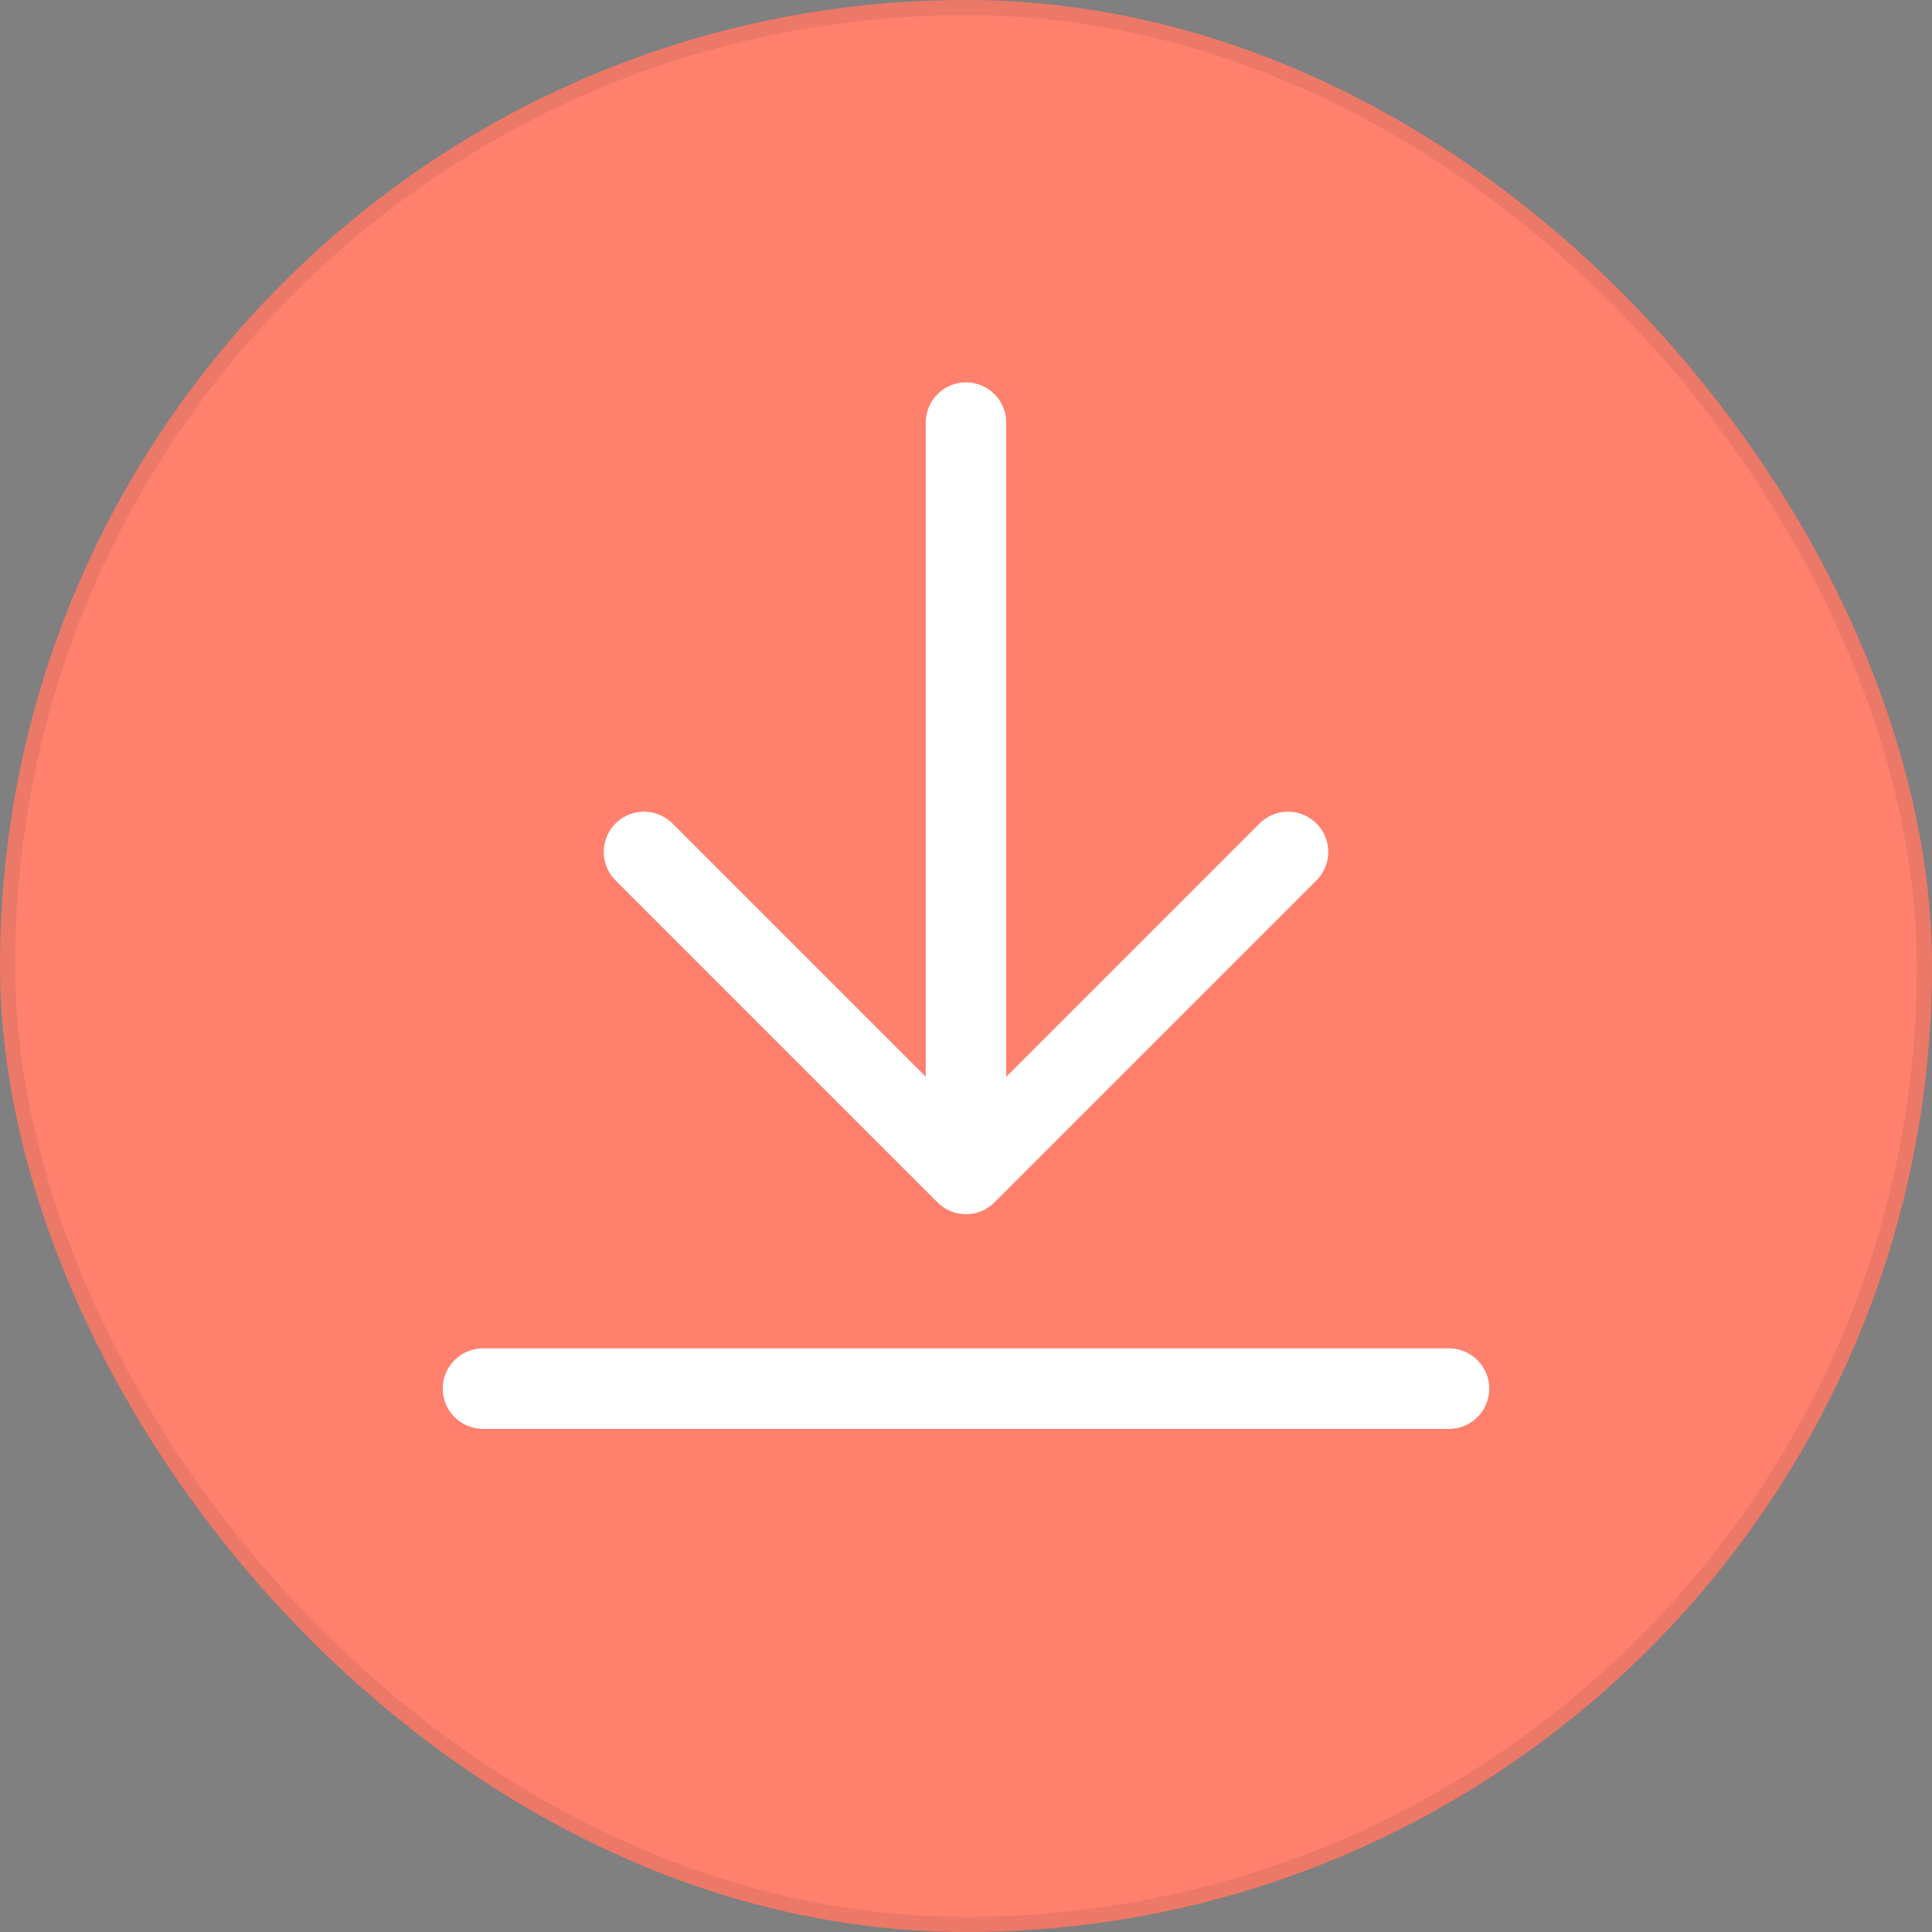
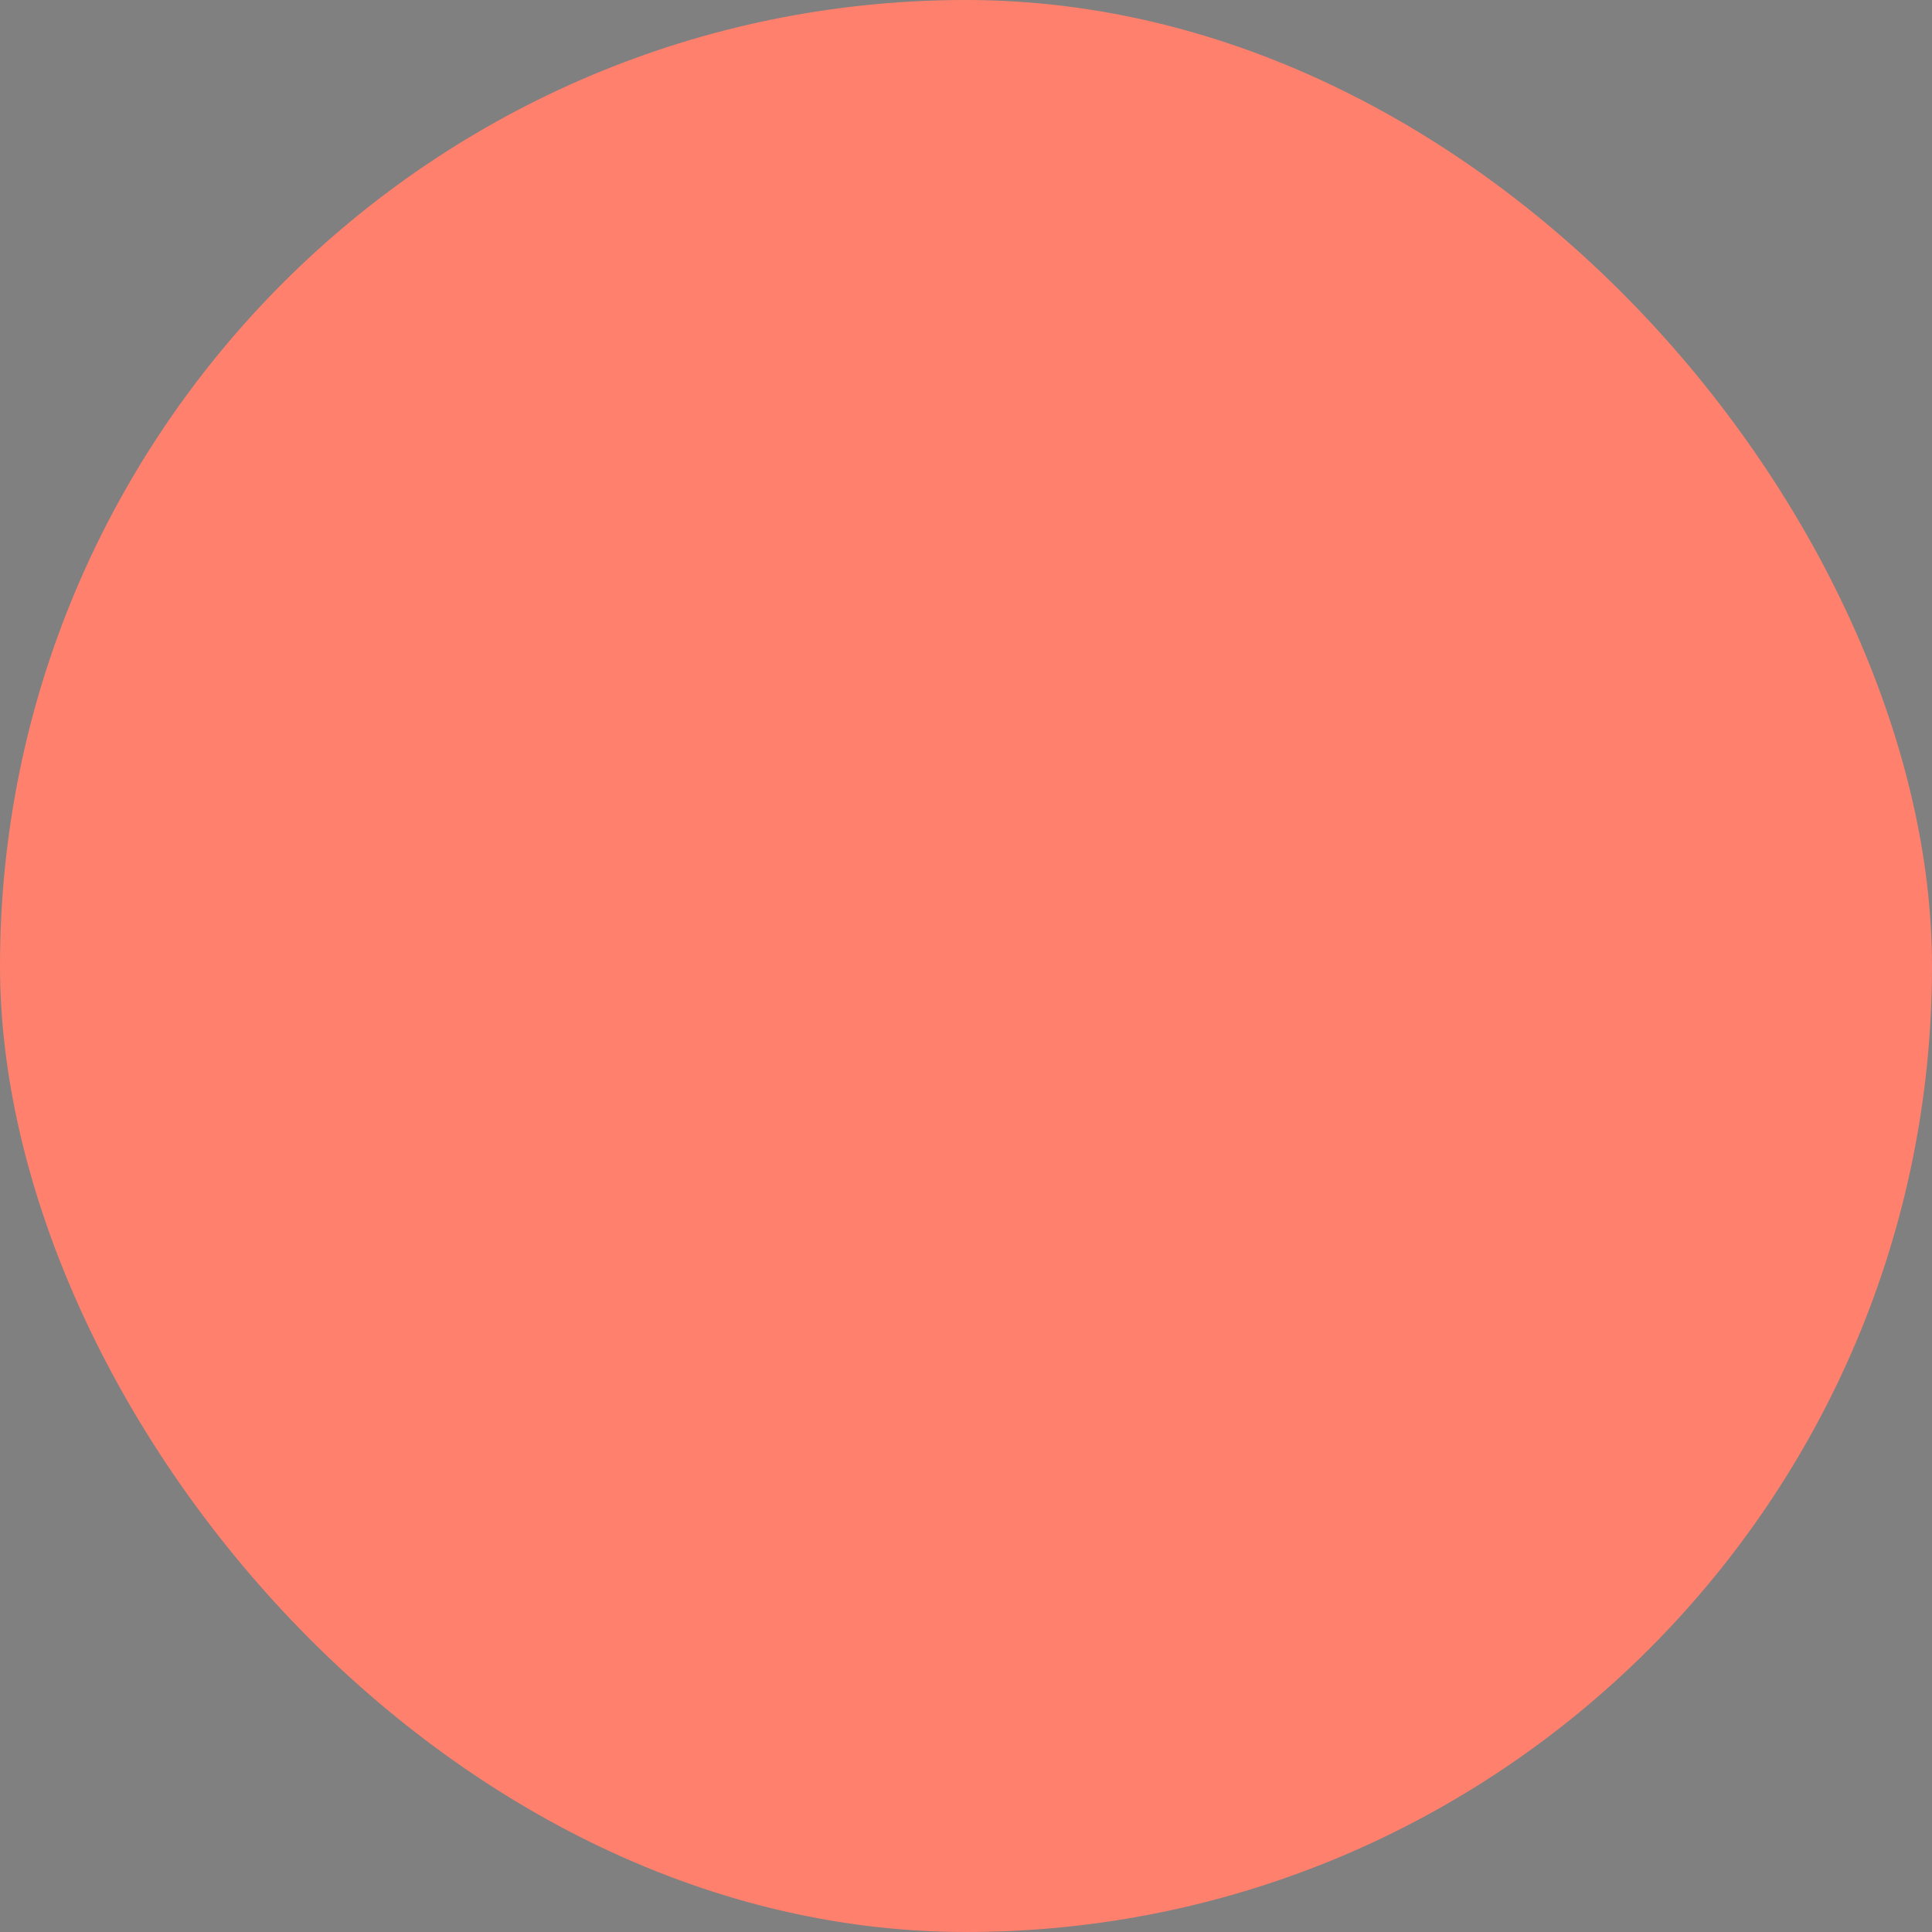
<svg xmlns="http://www.w3.org/2000/svg" width="96" height="96" viewBox="0 0 96 96" fill="none">
  <rect x="0" y="0" width="96" height="96" fill="#808080" stroke="none" />
  <rect width="96" height="96" rx="48" fill="#FF806D" />
  <g opacity="0.08">
-     <rect x="0.375" y="0.375" width="95.25" height="95.25" rx="47.625" stroke="#101828" stroke-width="0.75" />
-   </g>
-   <path d="M72 69H24M64 42.333L48 58.333M48 58.333L32 42.333M48 58.333V21" stroke="white" stroke-width="4" stroke-linecap="round" stroke-linejoin="round" />
+     </g>
</svg>